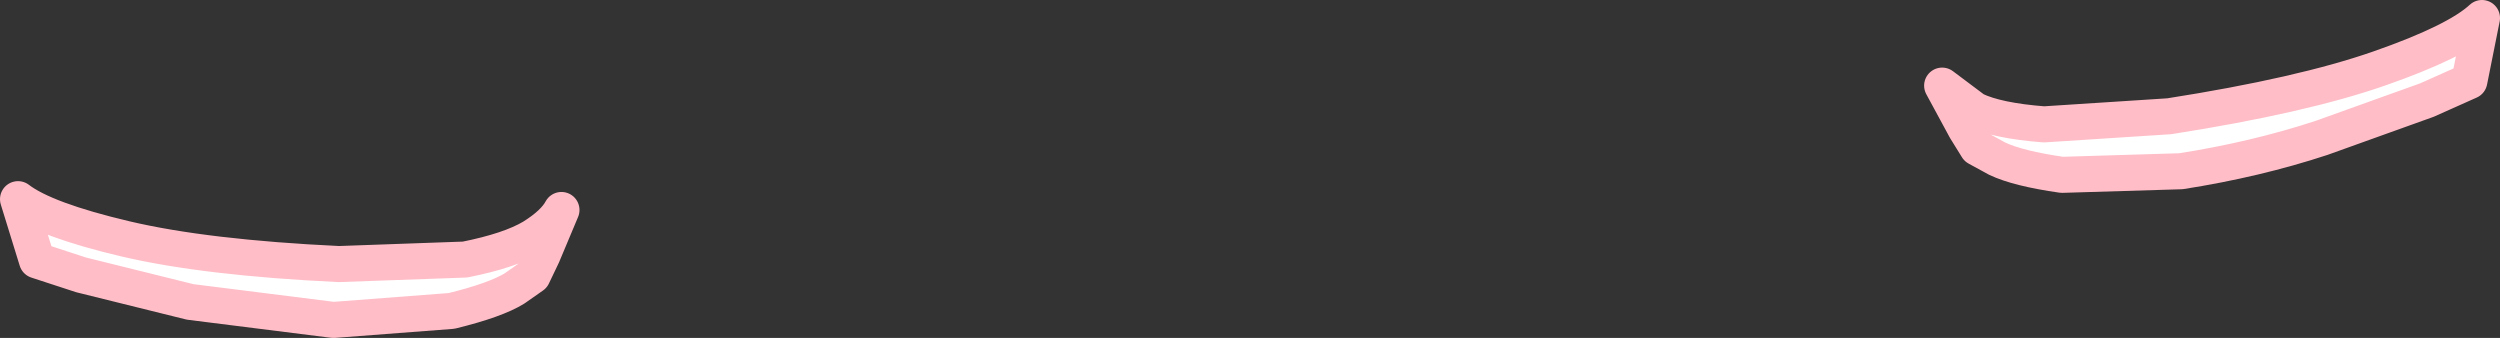
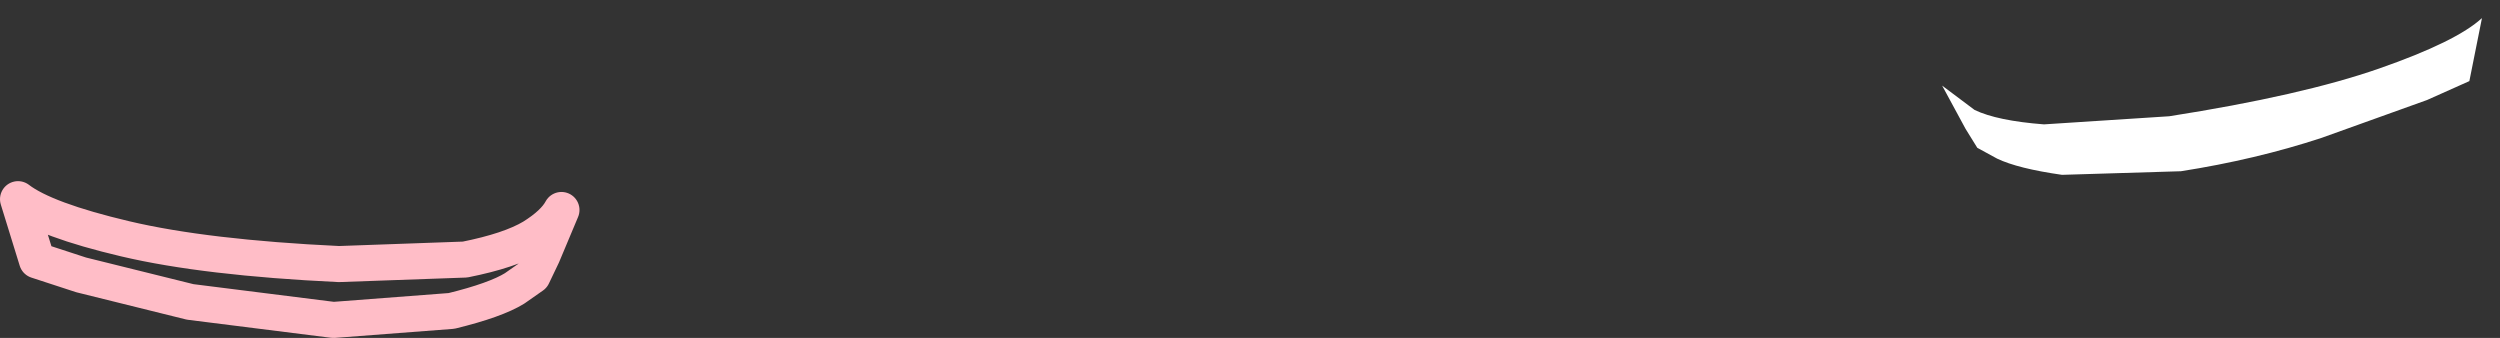
<svg xmlns="http://www.w3.org/2000/svg" height="18.75px" width="138.7px">
  <rect width="100%" height="100%" fill="#333333" stroke="none" />
  <g transform="matrix(1.0, 0.0, 0.0, 1.0, 62.25, -93.2)">
-     <path d="M-36.45 107.6 Q-33.95 107.1 -32.7 106.35 -31.5 105.6 -31.1 104.85 L-32.15 107.35 -32.7 108.5 -33.7 109.2 Q-34.75 109.85 -37.2 110.45 L-43.75 110.95 -51.7 109.95 -57.75 108.45 -60.2 107.65 -61.25 104.25 Q-59.75 105.4 -55.3 106.45 -50.85 107.5 -43.45 107.85 L-36.45 107.6" fill="#ffffff" fill-rule="evenodd" stroke="none" />
    <path d="M-36.45 107.6 L-43.45 107.85 Q-50.85 107.5 -55.3 106.45 -59.75 105.4 -61.25 104.25 L-60.2 107.65 -57.75 108.45 -51.7 109.95 -43.75 110.95 -37.2 110.45 Q-34.75 109.85 -33.7 109.2 L-32.7 108.5 -32.15 107.35 -31.1 104.85 Q-31.5 105.6 -32.7 106.35 -33.95 107.1 -36.45 107.6 Z" fill="none" stroke="#ffbdc7" stroke-linecap="round" stroke-linejoin="round" stroke-width="2.0" />
    <path d="M75.45 94.2 L74.75 97.7 72.4 98.75 66.55 100.85 Q62.9 102.05 58.75 102.7 L52.15 102.9 Q49.7 102.55 48.55 102.0 L47.45 101.4 46.8 100.35 45.5 97.95 47.3 99.3 Q48.55 99.9 51.15 100.1 L58.1 99.65 Q65.45 98.5 69.75 97.0 74.05 95.5 75.45 94.2" fill="#ffffff" fill-rule="evenodd" stroke="none" />
-     <path d="M75.45 94.2 L74.75 97.7 72.4 98.75 66.55 100.85 Q62.9 102.05 58.75 102.7 L52.15 102.9 Q49.7 102.55 48.55 102.0 L47.45 101.4 46.8 100.35 45.5 97.95 47.3 99.3 Q48.55 99.9 51.15 100.1 L58.1 99.65 Q65.45 98.5 69.75 97.0 74.05 95.5 75.45 94.2 Z" fill="none" stroke="#ffbdc7" stroke-linecap="round" stroke-linejoin="round" stroke-width="2.0" />
  </g>
</svg>